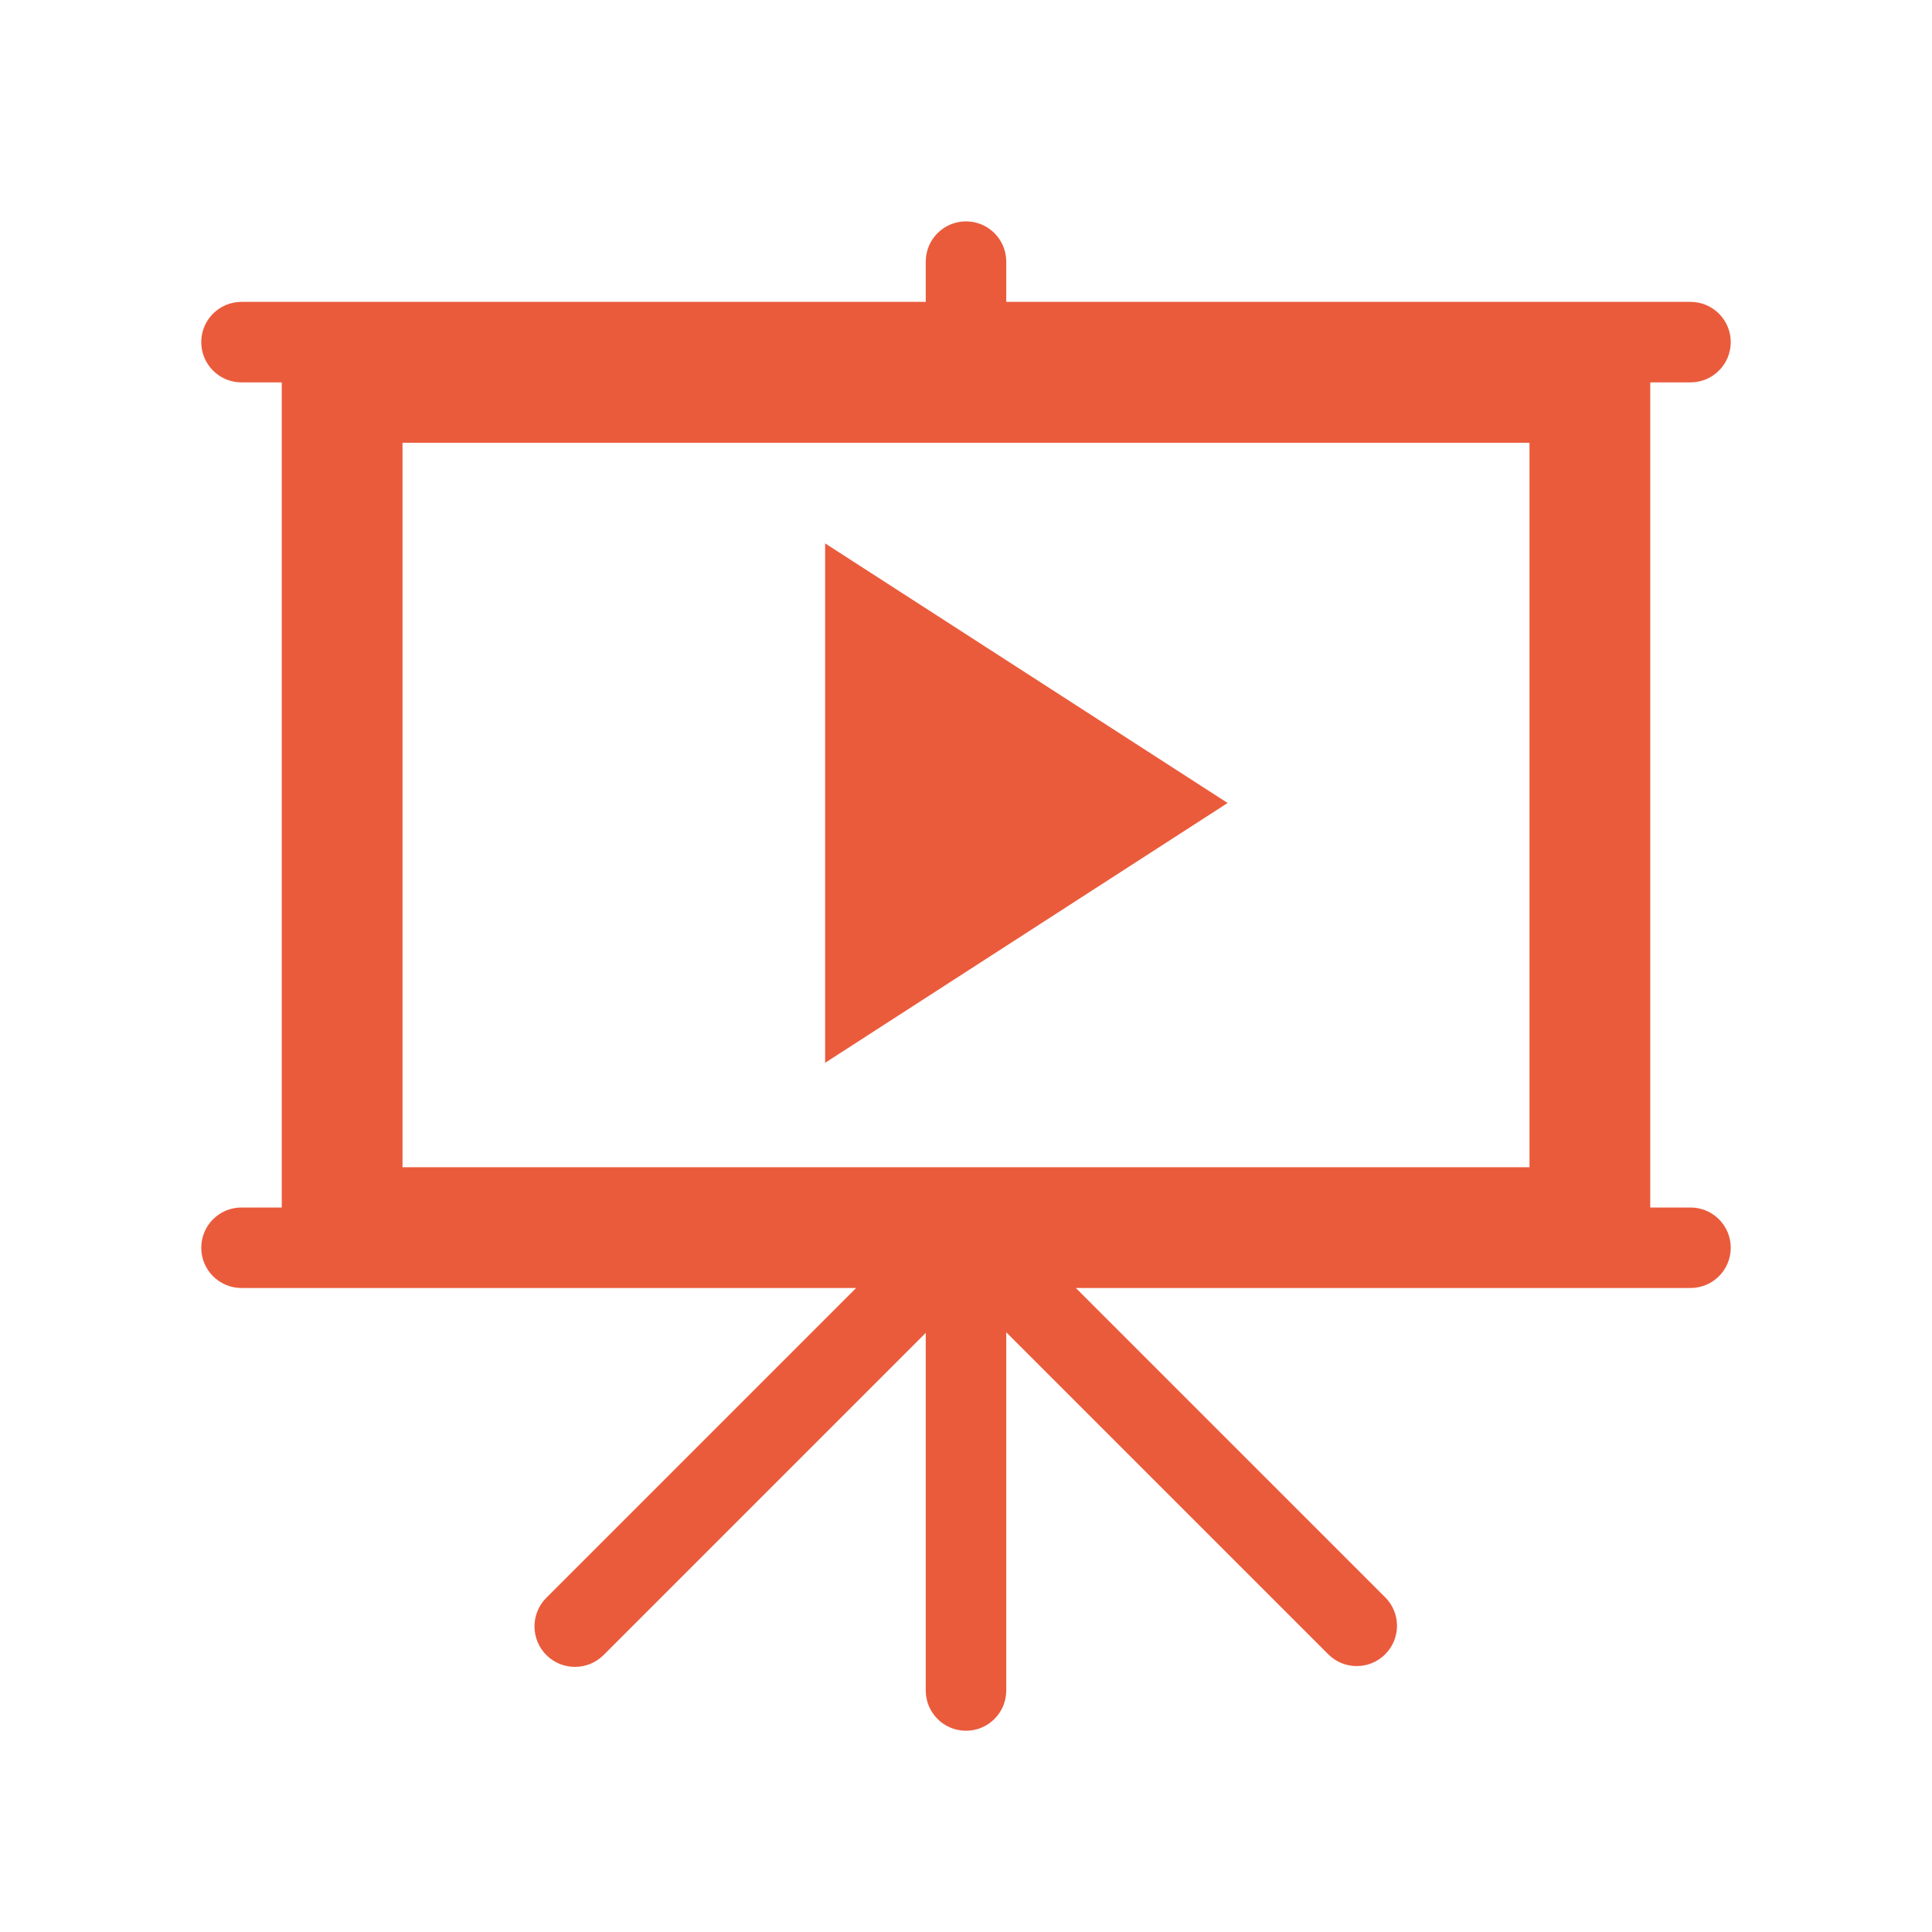
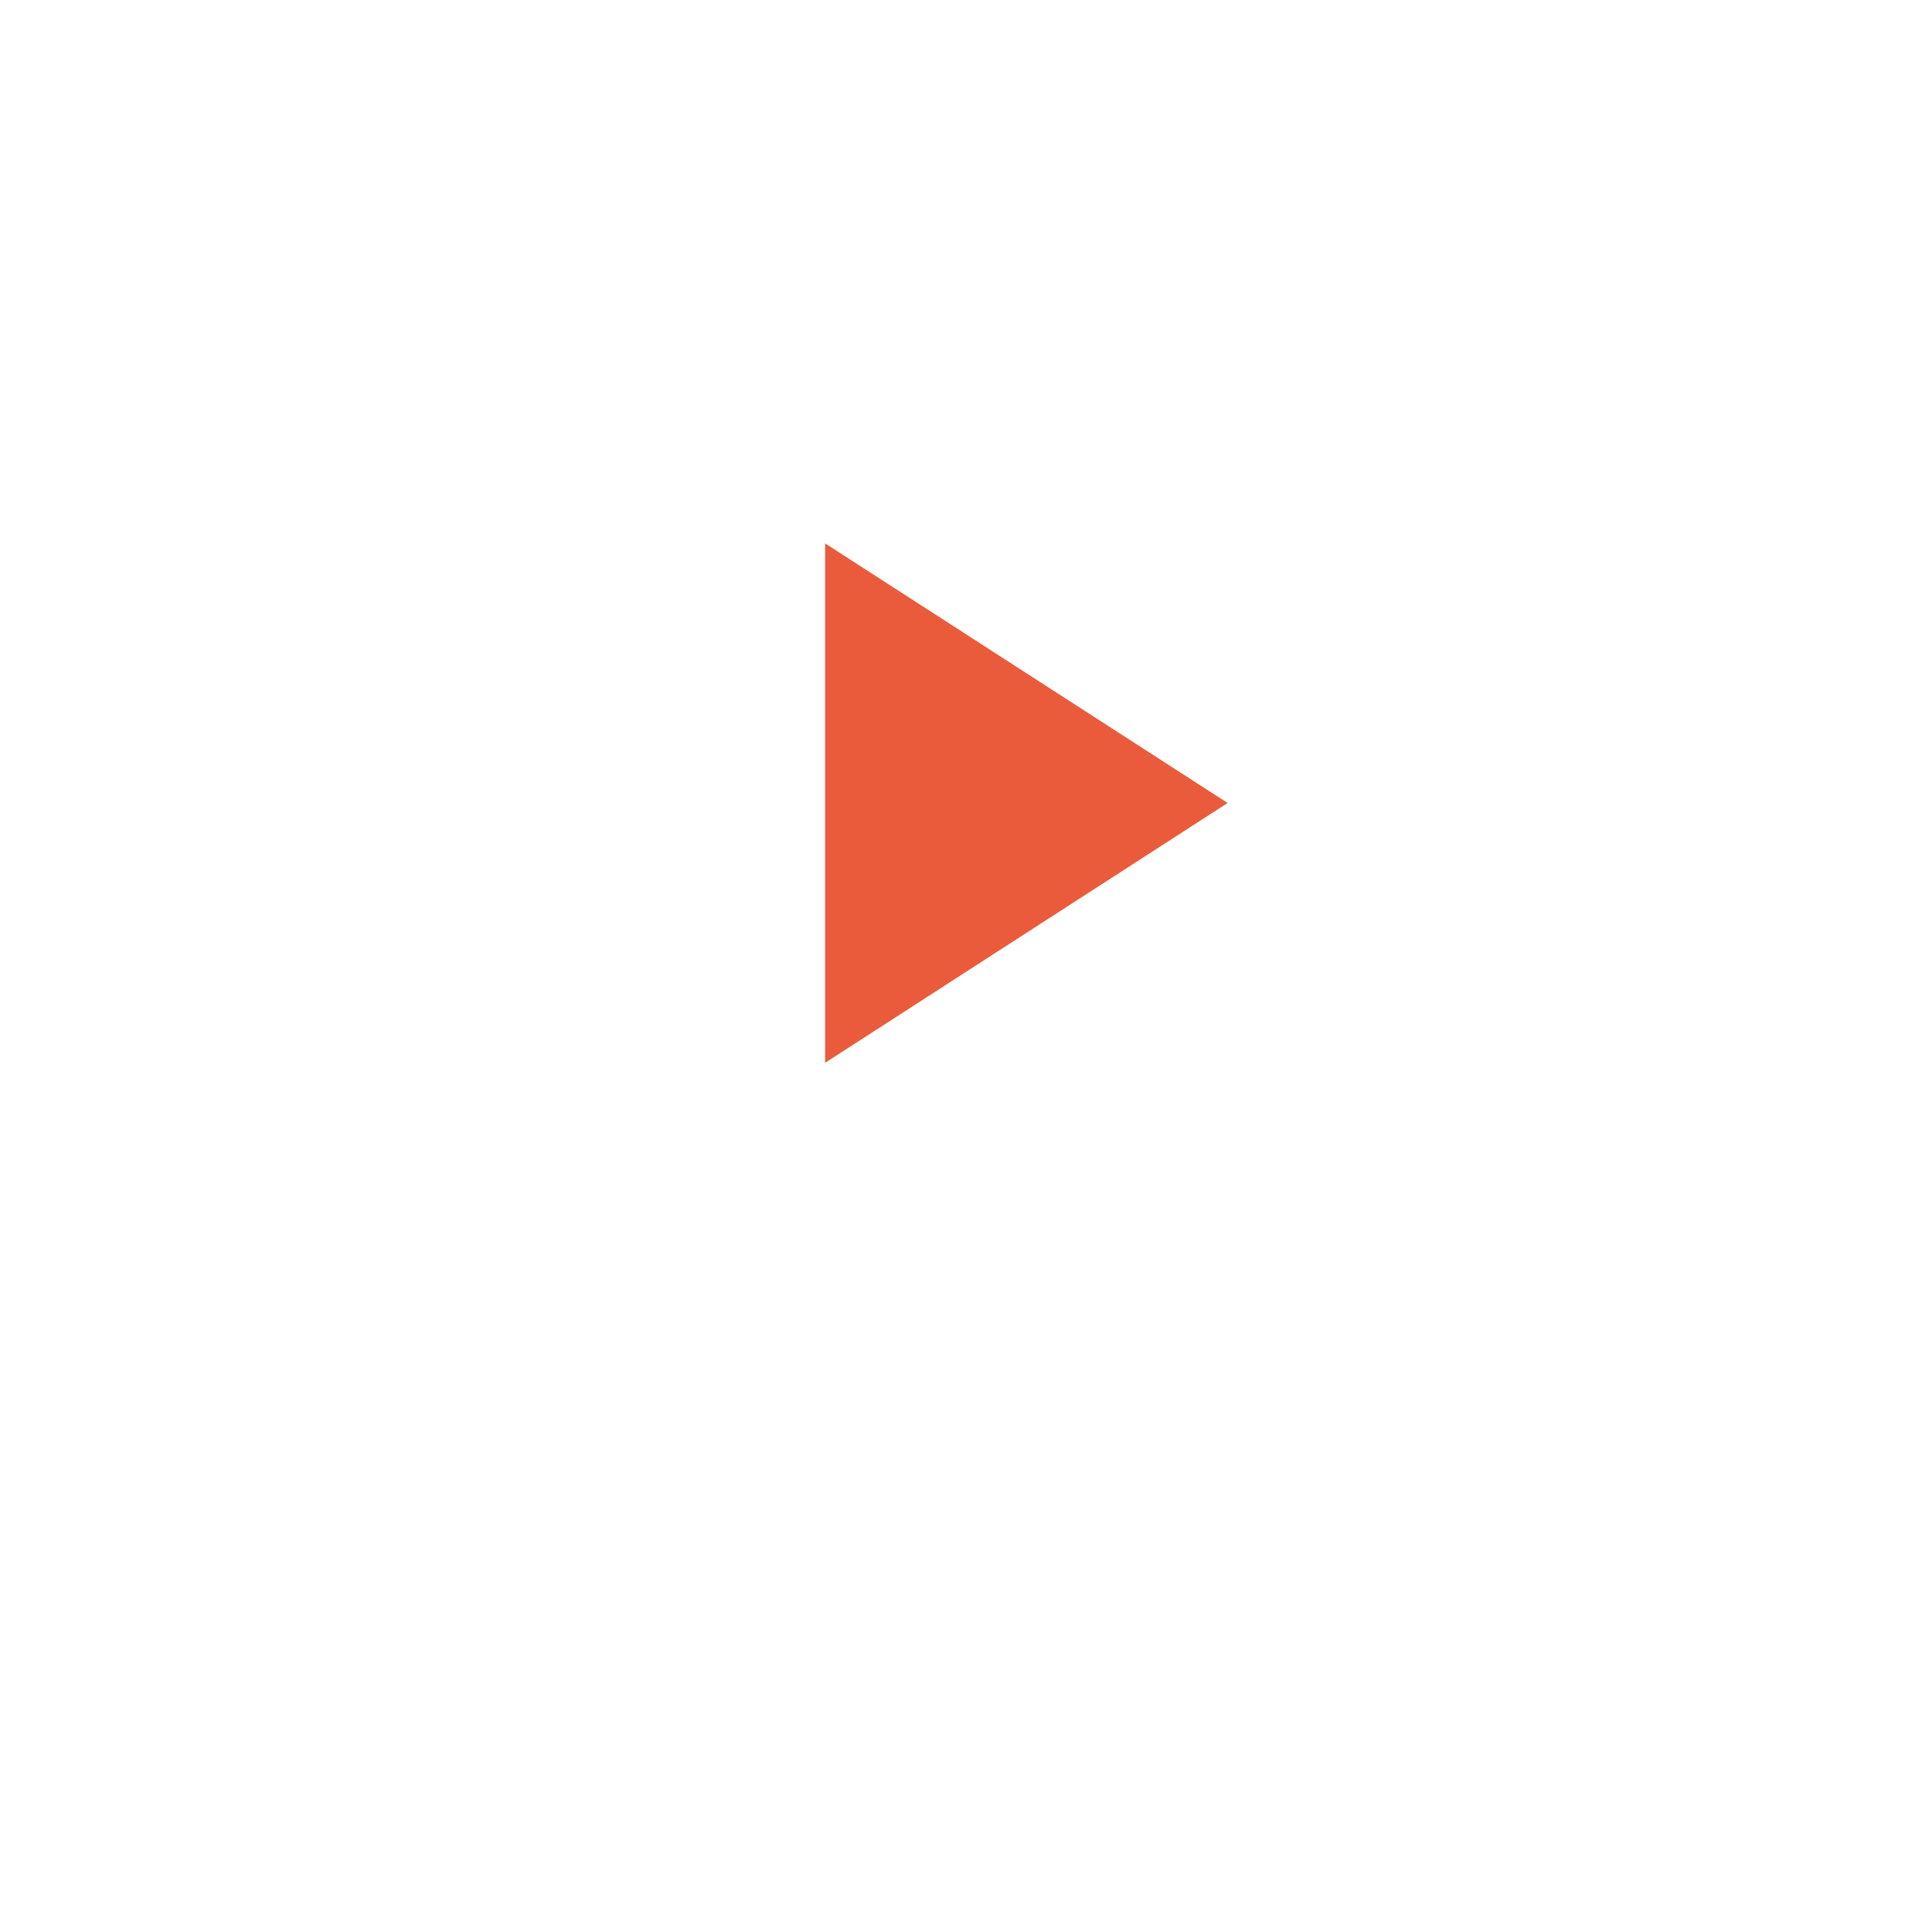
<svg xmlns="http://www.w3.org/2000/svg" width="96" height="96" xml:space="preserve" overflow="hidden">
  <g transform="translate(-118 -217)">
    <path d="M159 244 179 256.9 159 269.81 159 244Z" fill="#EA5B3C" />
-     <path d="M194 239 194 275 138 275 138 239ZM202 277 200 277 200 236 202 236C203.105 236 204 235.105 204 234 204 232.895 203.105 232 202 232L168 232 168 230C168 228.895 167.105 228 166 228 164.895 228 164 228.895 164 230L164 232 130 232C128.895 232 128 232.895 128 234 128 235.105 128.895 236 130 236L132 236 132 277 130 277C128.895 277 128 277.895 128 279 128 280.105 128.895 281 130 281L160.54 281 145.14 296.4C144.359 297.19 144.365 298.464 145.155 299.245 145.945 300.026 147.219 300.02 148 299.23L164 283.23 164 301C164 302.105 164.895 303 166 303 167.105 303 168 302.105 168 301L168 283.2 184 299.2C184.781 299.982 186.048 299.982 186.83 299.2 187.612 298.419 187.612 297.151 186.83 296.37L171.46 281 202 281C203.105 281 204 280.105 204 279 204 277.895 203.105 277 202 277Z" fill="#EA5B3C" />
  </g>
</svg>